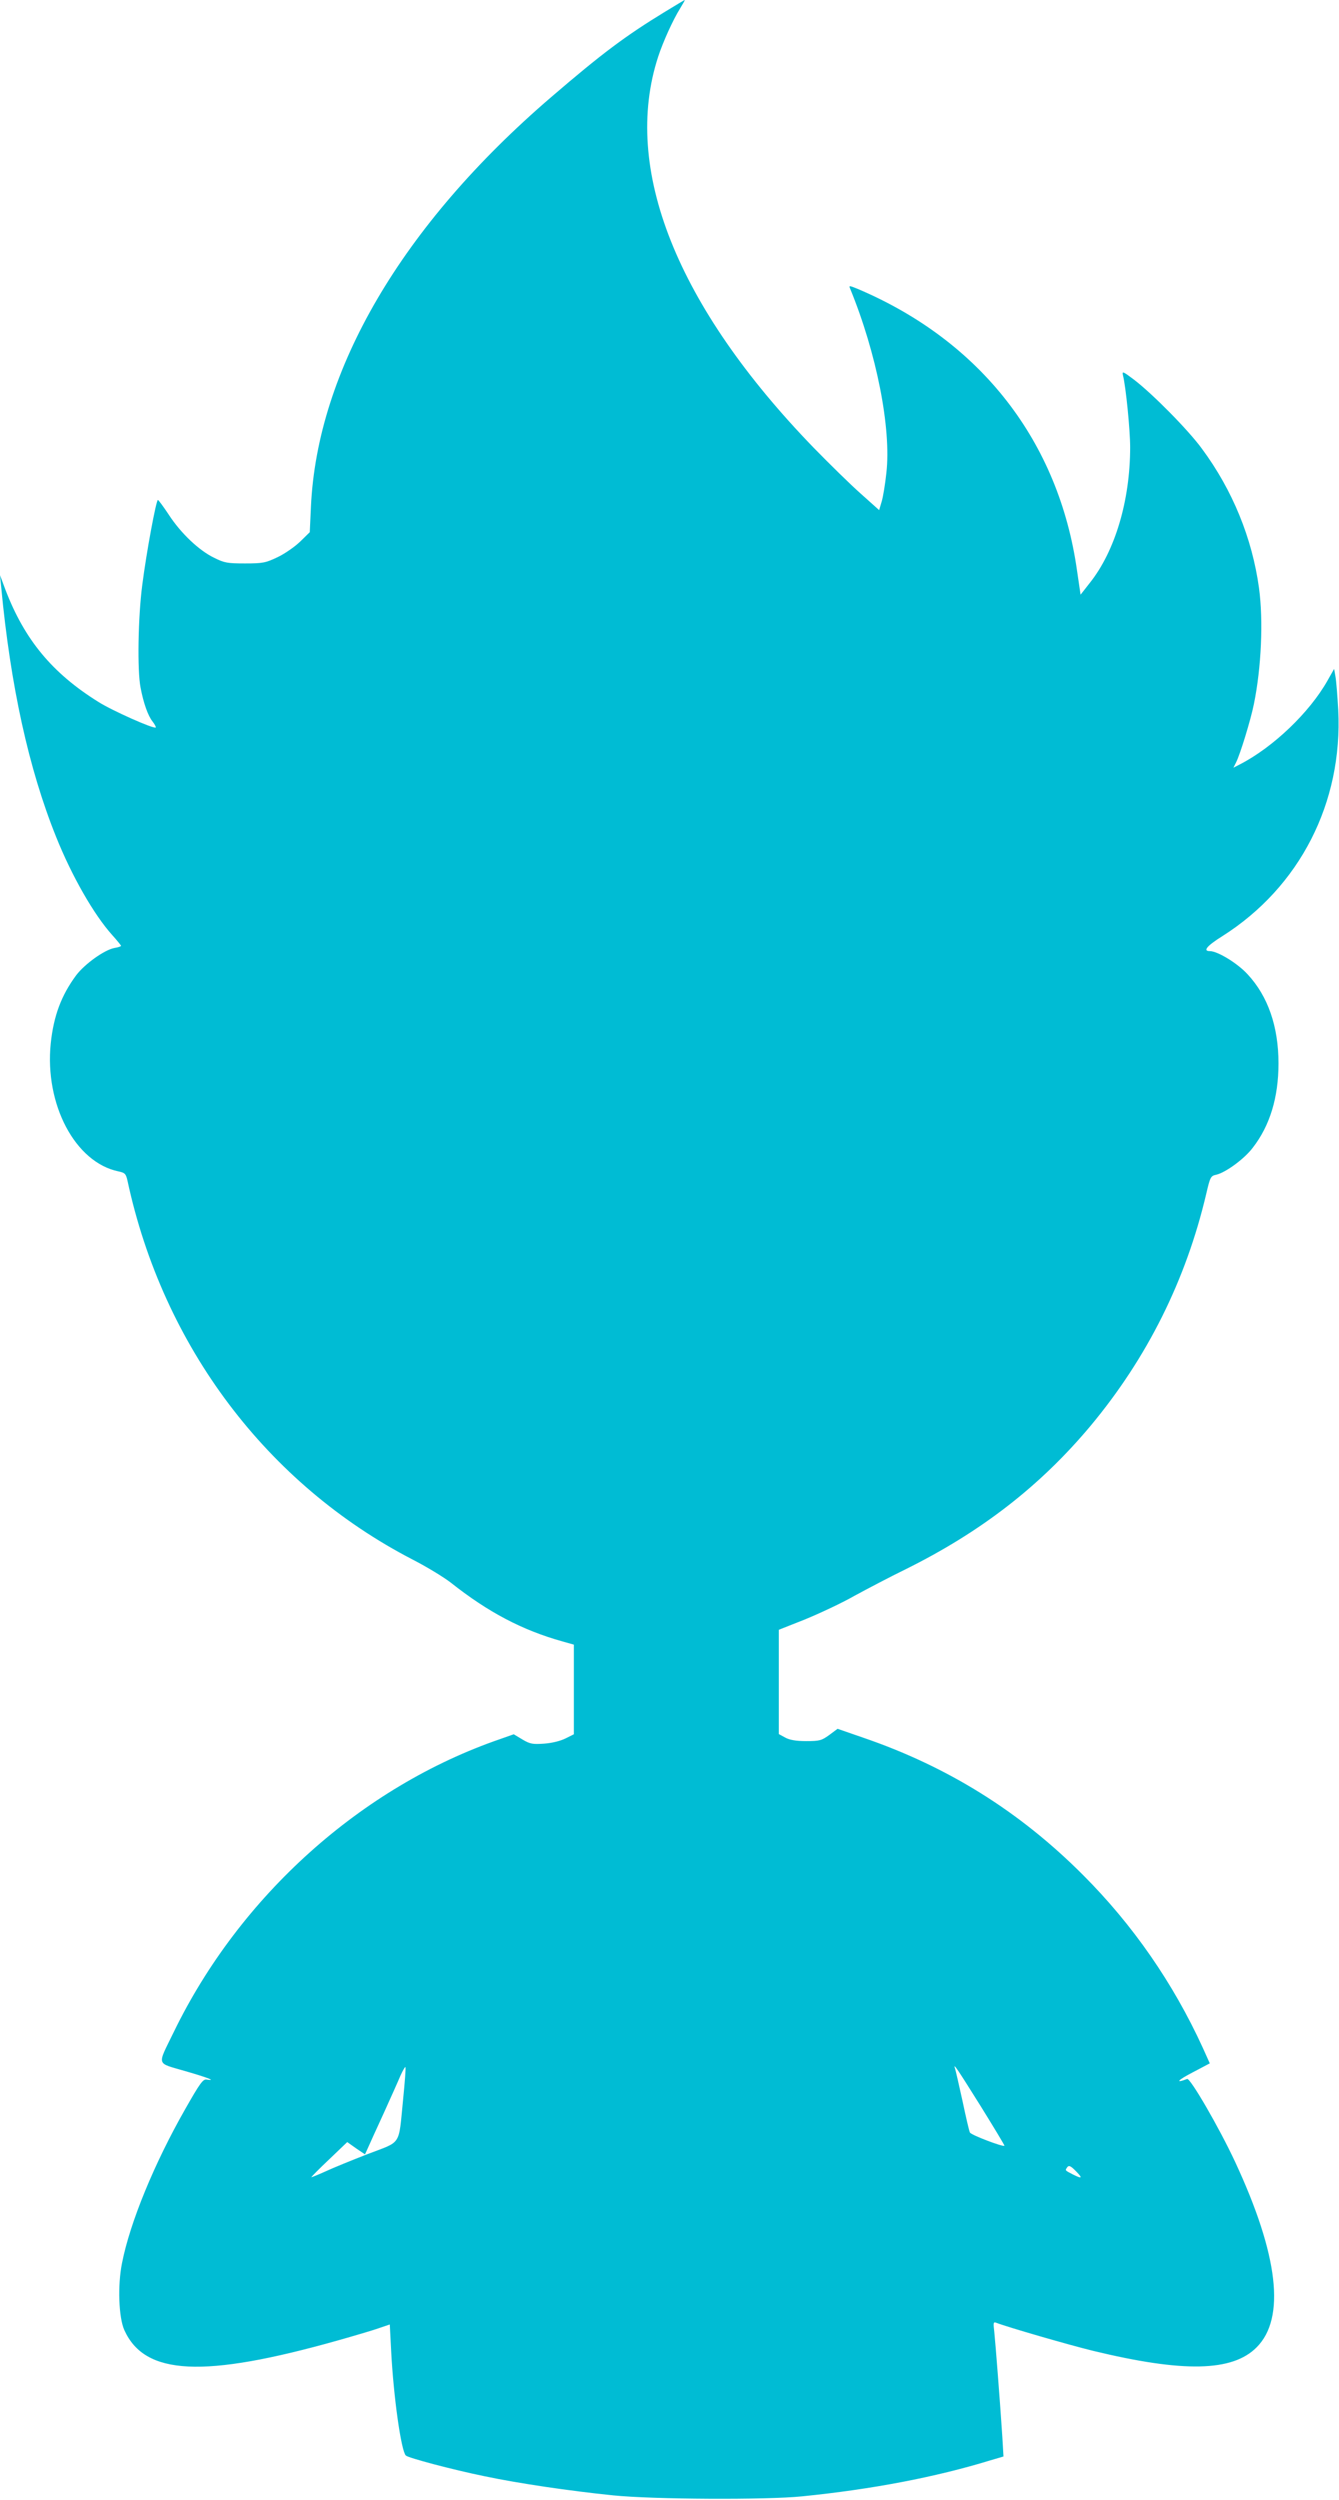
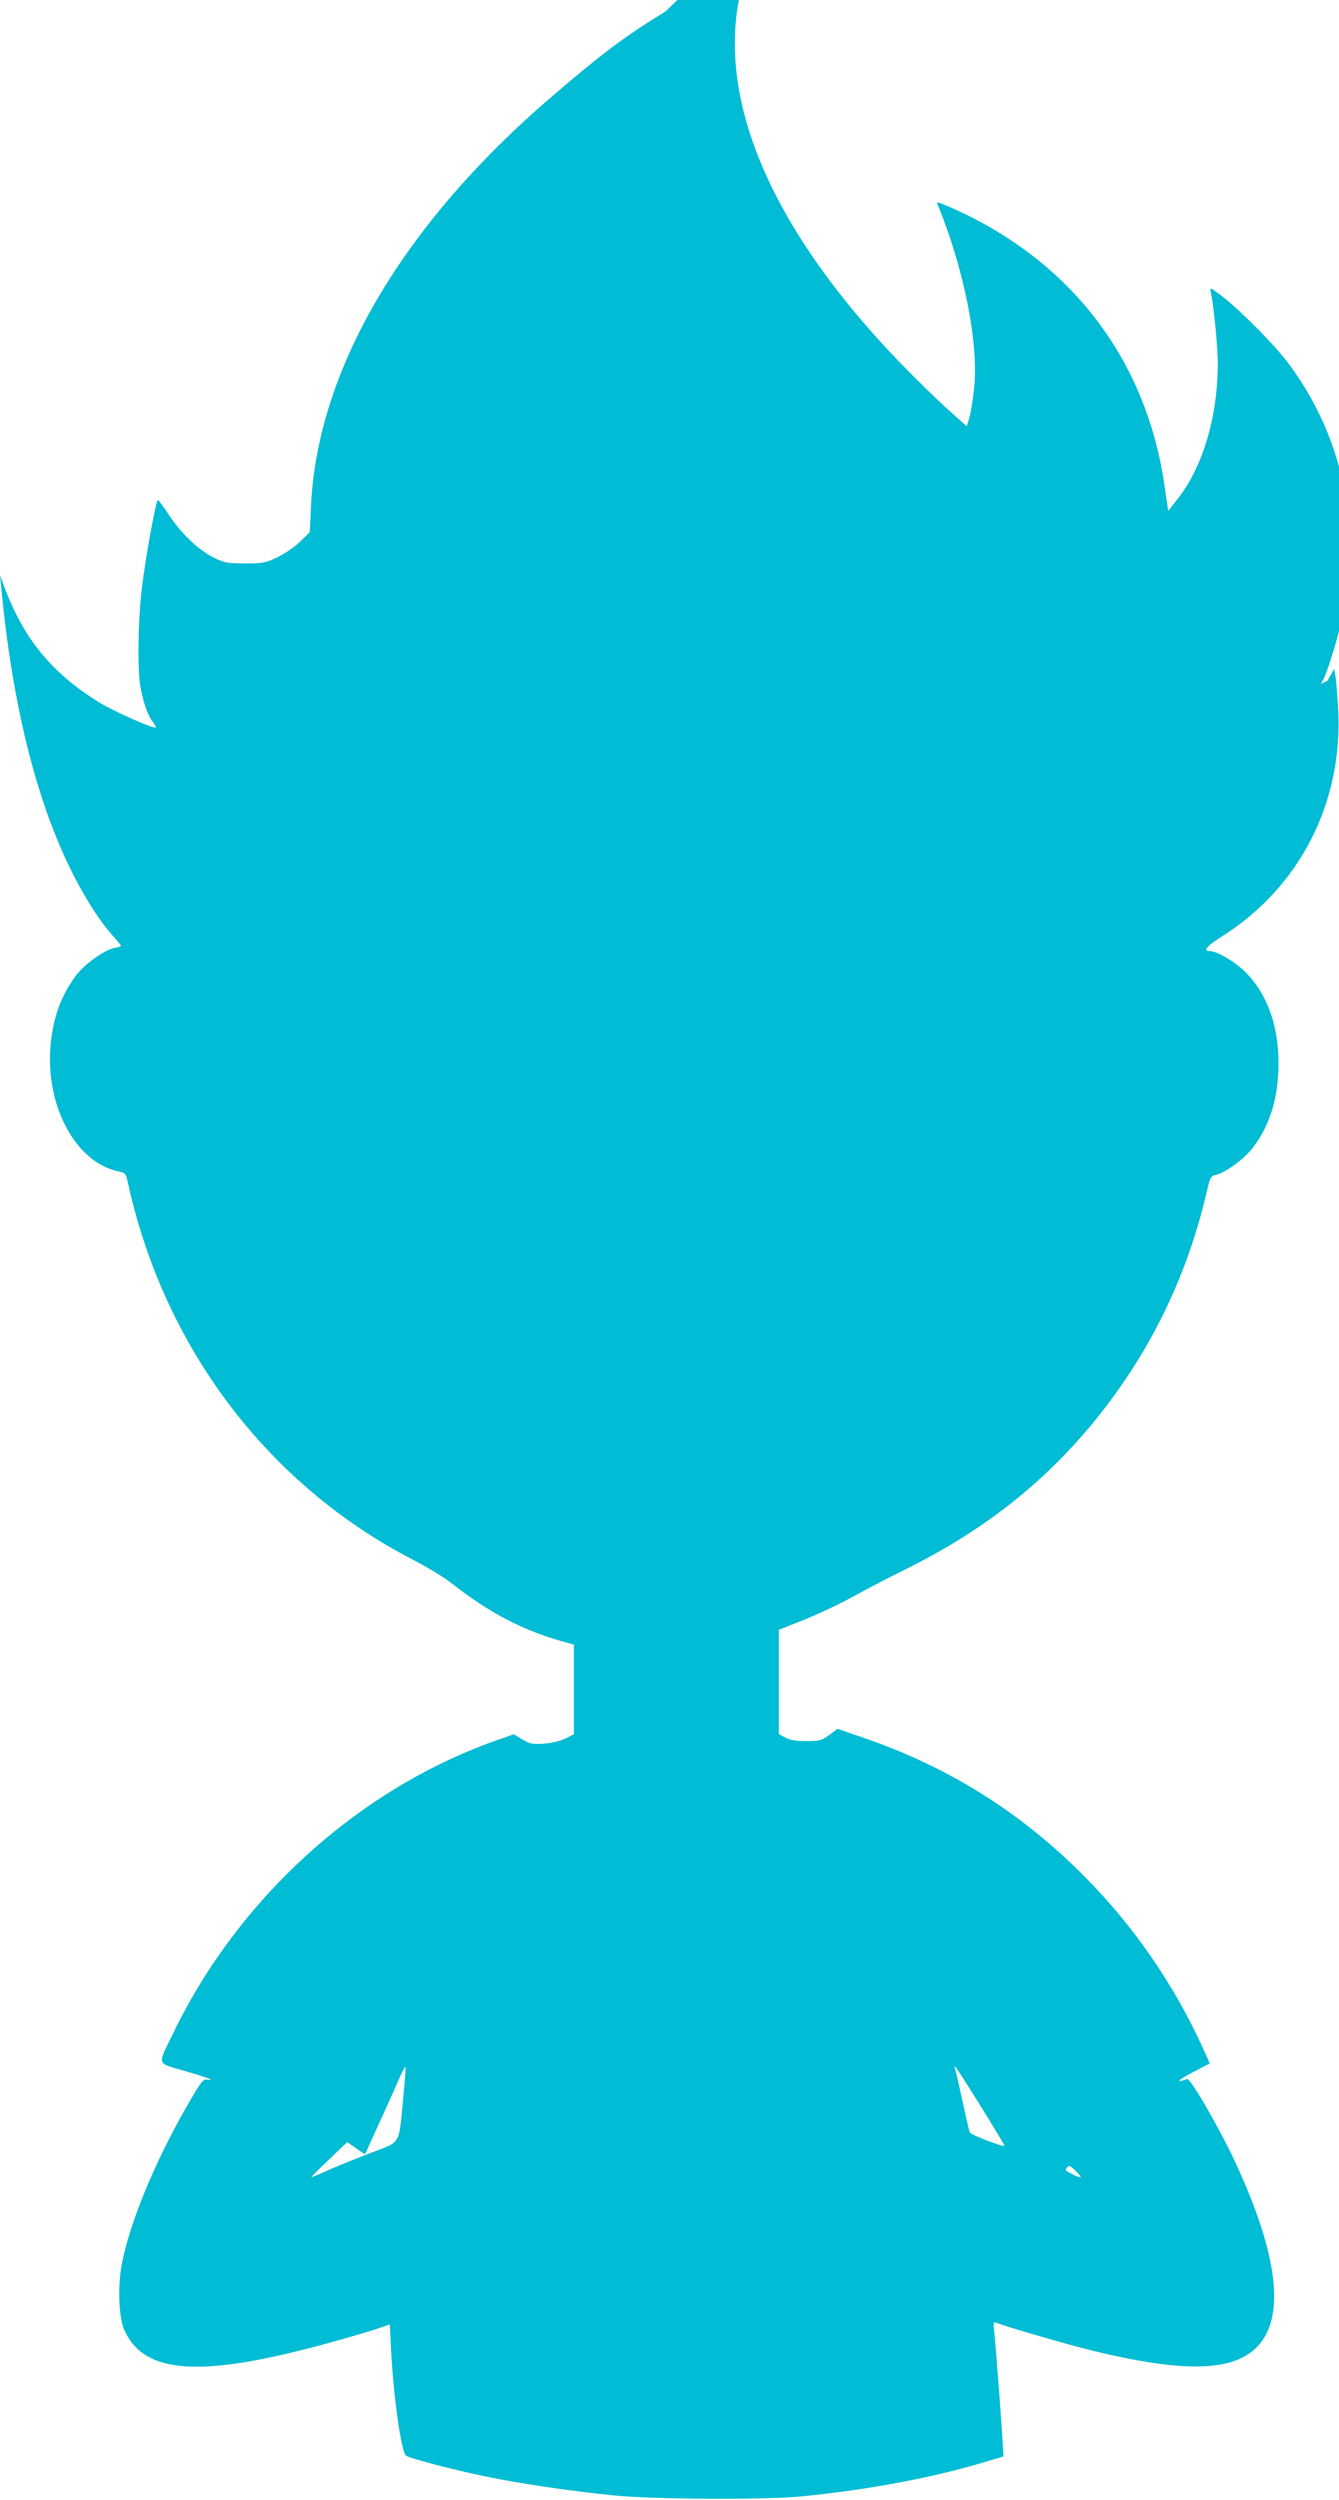
<svg xmlns="http://www.w3.org/2000/svg" version="1.0" width="686pt" height="1280pt" viewBox="0 0 686 1280" preserveAspectRatio="xMidYMid meet">
  <g transform="translate(0,1280) scale(0.1,-0.1)" fill="#00bcd4" stroke="none">
-     <path d="M3409 12741 c-205 -125 -324 -214 -586 -439 -764 -656 -1198 -1397 -1230 -2097 l-6 -130 -49 -48 c-28 -27 -80 -63 -116 -80 -61 -29 -76 -32 -167 -32 -90 0 -106 3 -158 29 -77 37 -170 125 -232 220 -27 41 -53 76 -56 76 -9 0 -59 -269 -80 -434 -22 -168 -26 -439 -9 -526 15 -80 38 -145 62 -175 11 -14 18 -28 16 -30 -9 -9 -223 86 -294 131 -236 147 -378 318 -476 574 l-28 75 6 -60 c48 -507 141 -931 281 -1279 80 -200 194 -400 289 -505 24 -27 44 -51 44 -54 0 -3 -15 -8 -34 -11 -52 -10 -152 -82 -196 -140 -76 -103 -115 -207 -130 -348 -32 -313 125 -610 347 -656 33 -7 38 -12 46 -47 182 -848 715 -1555 1462 -1941 72 -37 159 -90 195 -118 191 -151 365 -243 573 -301 l57 -16 0 -230 0 -229 -42 -21 c-26 -13 -69 -24 -110 -27 -59 -4 -72 -2 -111 21 l-45 27 -68 -24 c-711 -244 -1335 -803 -1674 -1501 -86 -177 -92 -155 60 -200 121 -35 160 -51 108 -43 -18 3 -34 -19 -109 -151 -158 -277 -283 -580 -324 -789 -23 -114 -17 -279 12 -343 105 -232 404 -247 1093 -53 85 24 180 52 211 63 l56 19 7 -136 c12 -234 51 -510 75 -535 12 -12 237 -72 403 -106 176 -37 434 -75 659 -98 207 -21 785 -24 969 -5 358 36 682 98 963 184 l68 20 -6 102 c-11 171 -35 478 -41 535 -6 50 -5 54 12 47 60 -23 371 -113 494 -143 463 -112 714 -107 838 18 149 149 112 472 -110 949 -81 174 -230 431 -246 425 -63 -24 -50 -7 25 32 l91 48 -36 80 c-152 332 -359 630 -613 884 -325 326 -695 556 -1128 704 l-130 45 -43 -32 c-39 -28 -49 -31 -118 -31 -52 0 -85 6 -107 18 l-33 18 0 267 0 267 134 53 c73 30 187 83 252 120 66 36 184 98 264 137 387 192 689 426 947 734 290 348 489 746 593 1189 20 86 23 91 51 97 48 11 144 81 187 138 88 113 132 258 132 432 0 189 -54 344 -158 456 -52 57 -154 119 -194 119 -37 0 -15 27 65 77 396 251 617 683 593 1158 -4 72 -10 148 -14 170 l-7 40 -34 -60 c-92 -163 -278 -341 -449 -429 l-33 -17 14 28 c20 39 74 214 91 298 38 186 49 427 26 595 -35 254 -135 500 -292 712 -69 95 -252 280 -347 353 -57 43 -63 46 -58 24 15 -58 37 -281 37 -369 0 -272 -77 -532 -207 -695 l-47 -60 -18 122 c-93 662 -492 1175 -1122 1443 -44 18 -48 19 -41 3 136 -331 212 -717 186 -945 -6 -57 -17 -123 -24 -146 l-13 -44 -95 85 c-52 46 -160 152 -241 235 -701 724 -983 1430 -796 2002 25 76 75 187 113 248 14 23 25 42 23 42 -2 0 -46 -27 -99 -59z m-1344 -10693 c-24 -239 -5 -210 -180 -277 -82 -32 -181 -72 -219 -90 -38 -17 -70 -30 -71 -29 0 2 40 43 91 91 l93 89 45 -32 46 -31 15 33 c8 18 44 98 81 178 36 80 75 166 86 193 12 26 23 45 25 43 3 -2 -3 -78 -12 -168z m2961 -35 c67 -108 122 -199 120 -200 -7 -7 -171 55 -177 68 -4 8 -21 81 -38 162 -18 82 -35 156 -38 165 -12 35 12 -2 133 -195z m489 -333 c33 -34 28 -37 -18 -14 -41 21 -40 21 -32 33 10 17 19 13 50 -19z" />
+     <path d="M3409 12741 c-205 -125 -324 -214 -586 -439 -764 -656 -1198 -1397 -1230 -2097 l-6 -130 -49 -48 c-28 -27 -80 -63 -116 -80 -61 -29 -76 -32 -167 -32 -90 0 -106 3 -158 29 -77 37 -170 125 -232 220 -27 41 -53 76 -56 76 -9 0 -59 -269 -80 -434 -22 -168 -26 -439 -9 -526 15 -80 38 -145 62 -175 11 -14 18 -28 16 -30 -9 -9 -223 86 -294 131 -236 147 -378 318 -476 574 l-28 75 6 -60 c48 -507 141 -931 281 -1279 80 -200 194 -400 289 -505 24 -27 44 -51 44 -54 0 -3 -15 -8 -34 -11 -52 -10 -152 -82 -196 -140 -76 -103 -115 -207 -130 -348 -32 -313 125 -610 347 -656 33 -7 38 -12 46 -47 182 -848 715 -1555 1462 -1941 72 -37 159 -90 195 -118 191 -151 365 -243 573 -301 l57 -16 0 -230 0 -229 -42 -21 c-26 -13 -69 -24 -110 -27 -59 -4 -72 -2 -111 21 l-45 27 -68 -24 c-711 -244 -1335 -803 -1674 -1501 -86 -177 -92 -155 60 -200 121 -35 160 -51 108 -43 -18 3 -34 -19 -109 -151 -158 -277 -283 -580 -324 -789 -23 -114 -17 -279 12 -343 105 -232 404 -247 1093 -53 85 24 180 52 211 63 l56 19 7 -136 c12 -234 51 -510 75 -535 12 -12 237 -72 403 -106 176 -37 434 -75 659 -98 207 -21 785 -24 969 -5 358 36 682 98 963 184 l68 20 -6 102 c-11 171 -35 478 -41 535 -6 50 -5 54 12 47 60 -23 371 -113 494 -143 463 -112 714 -107 838 18 149 149 112 472 -110 949 -81 174 -230 431 -246 425 -63 -24 -50 -7 25 32 l91 48 -36 80 c-152 332 -359 630 -613 884 -325 326 -695 556 -1128 704 l-130 45 -43 -32 c-39 -28 -49 -31 -118 -31 -52 0 -85 6 -107 18 l-33 18 0 267 0 267 134 53 c73 30 187 83 252 120 66 36 184 98 264 137 387 192 689 426 947 734 290 348 489 746 593 1189 20 86 23 91 51 97 48 11 144 81 187 138 88 113 132 258 132 432 0 189 -54 344 -158 456 -52 57 -154 119 -194 119 -37 0 -15 27 65 77 396 251 617 683 593 1158 -4 72 -10 148 -14 170 l-7 40 -34 -60 l-33 -17 14 28 c20 39 74 214 91 298 38 186 49 427 26 595 -35 254 -135 500 -292 712 -69 95 -252 280 -347 353 -57 43 -63 46 -58 24 15 -58 37 -281 37 -369 0 -272 -77 -532 -207 -695 l-47 -60 -18 122 c-93 662 -492 1175 -1122 1443 -44 18 -48 19 -41 3 136 -331 212 -717 186 -945 -6 -57 -17 -123 -24 -146 l-13 -44 -95 85 c-52 46 -160 152 -241 235 -701 724 -983 1430 -796 2002 25 76 75 187 113 248 14 23 25 42 23 42 -2 0 -46 -27 -99 -59z m-1344 -10693 c-24 -239 -5 -210 -180 -277 -82 -32 -181 -72 -219 -90 -38 -17 -70 -30 -71 -29 0 2 40 43 91 91 l93 89 45 -32 46 -31 15 33 c8 18 44 98 81 178 36 80 75 166 86 193 12 26 23 45 25 43 3 -2 -3 -78 -12 -168z m2961 -35 c67 -108 122 -199 120 -200 -7 -7 -171 55 -177 68 -4 8 -21 81 -38 162 -18 82 -35 156 -38 165 -12 35 12 -2 133 -195z m489 -333 c33 -34 28 -37 -18 -14 -41 21 -40 21 -32 33 10 17 19 13 50 -19z" />
  </g>
</svg>